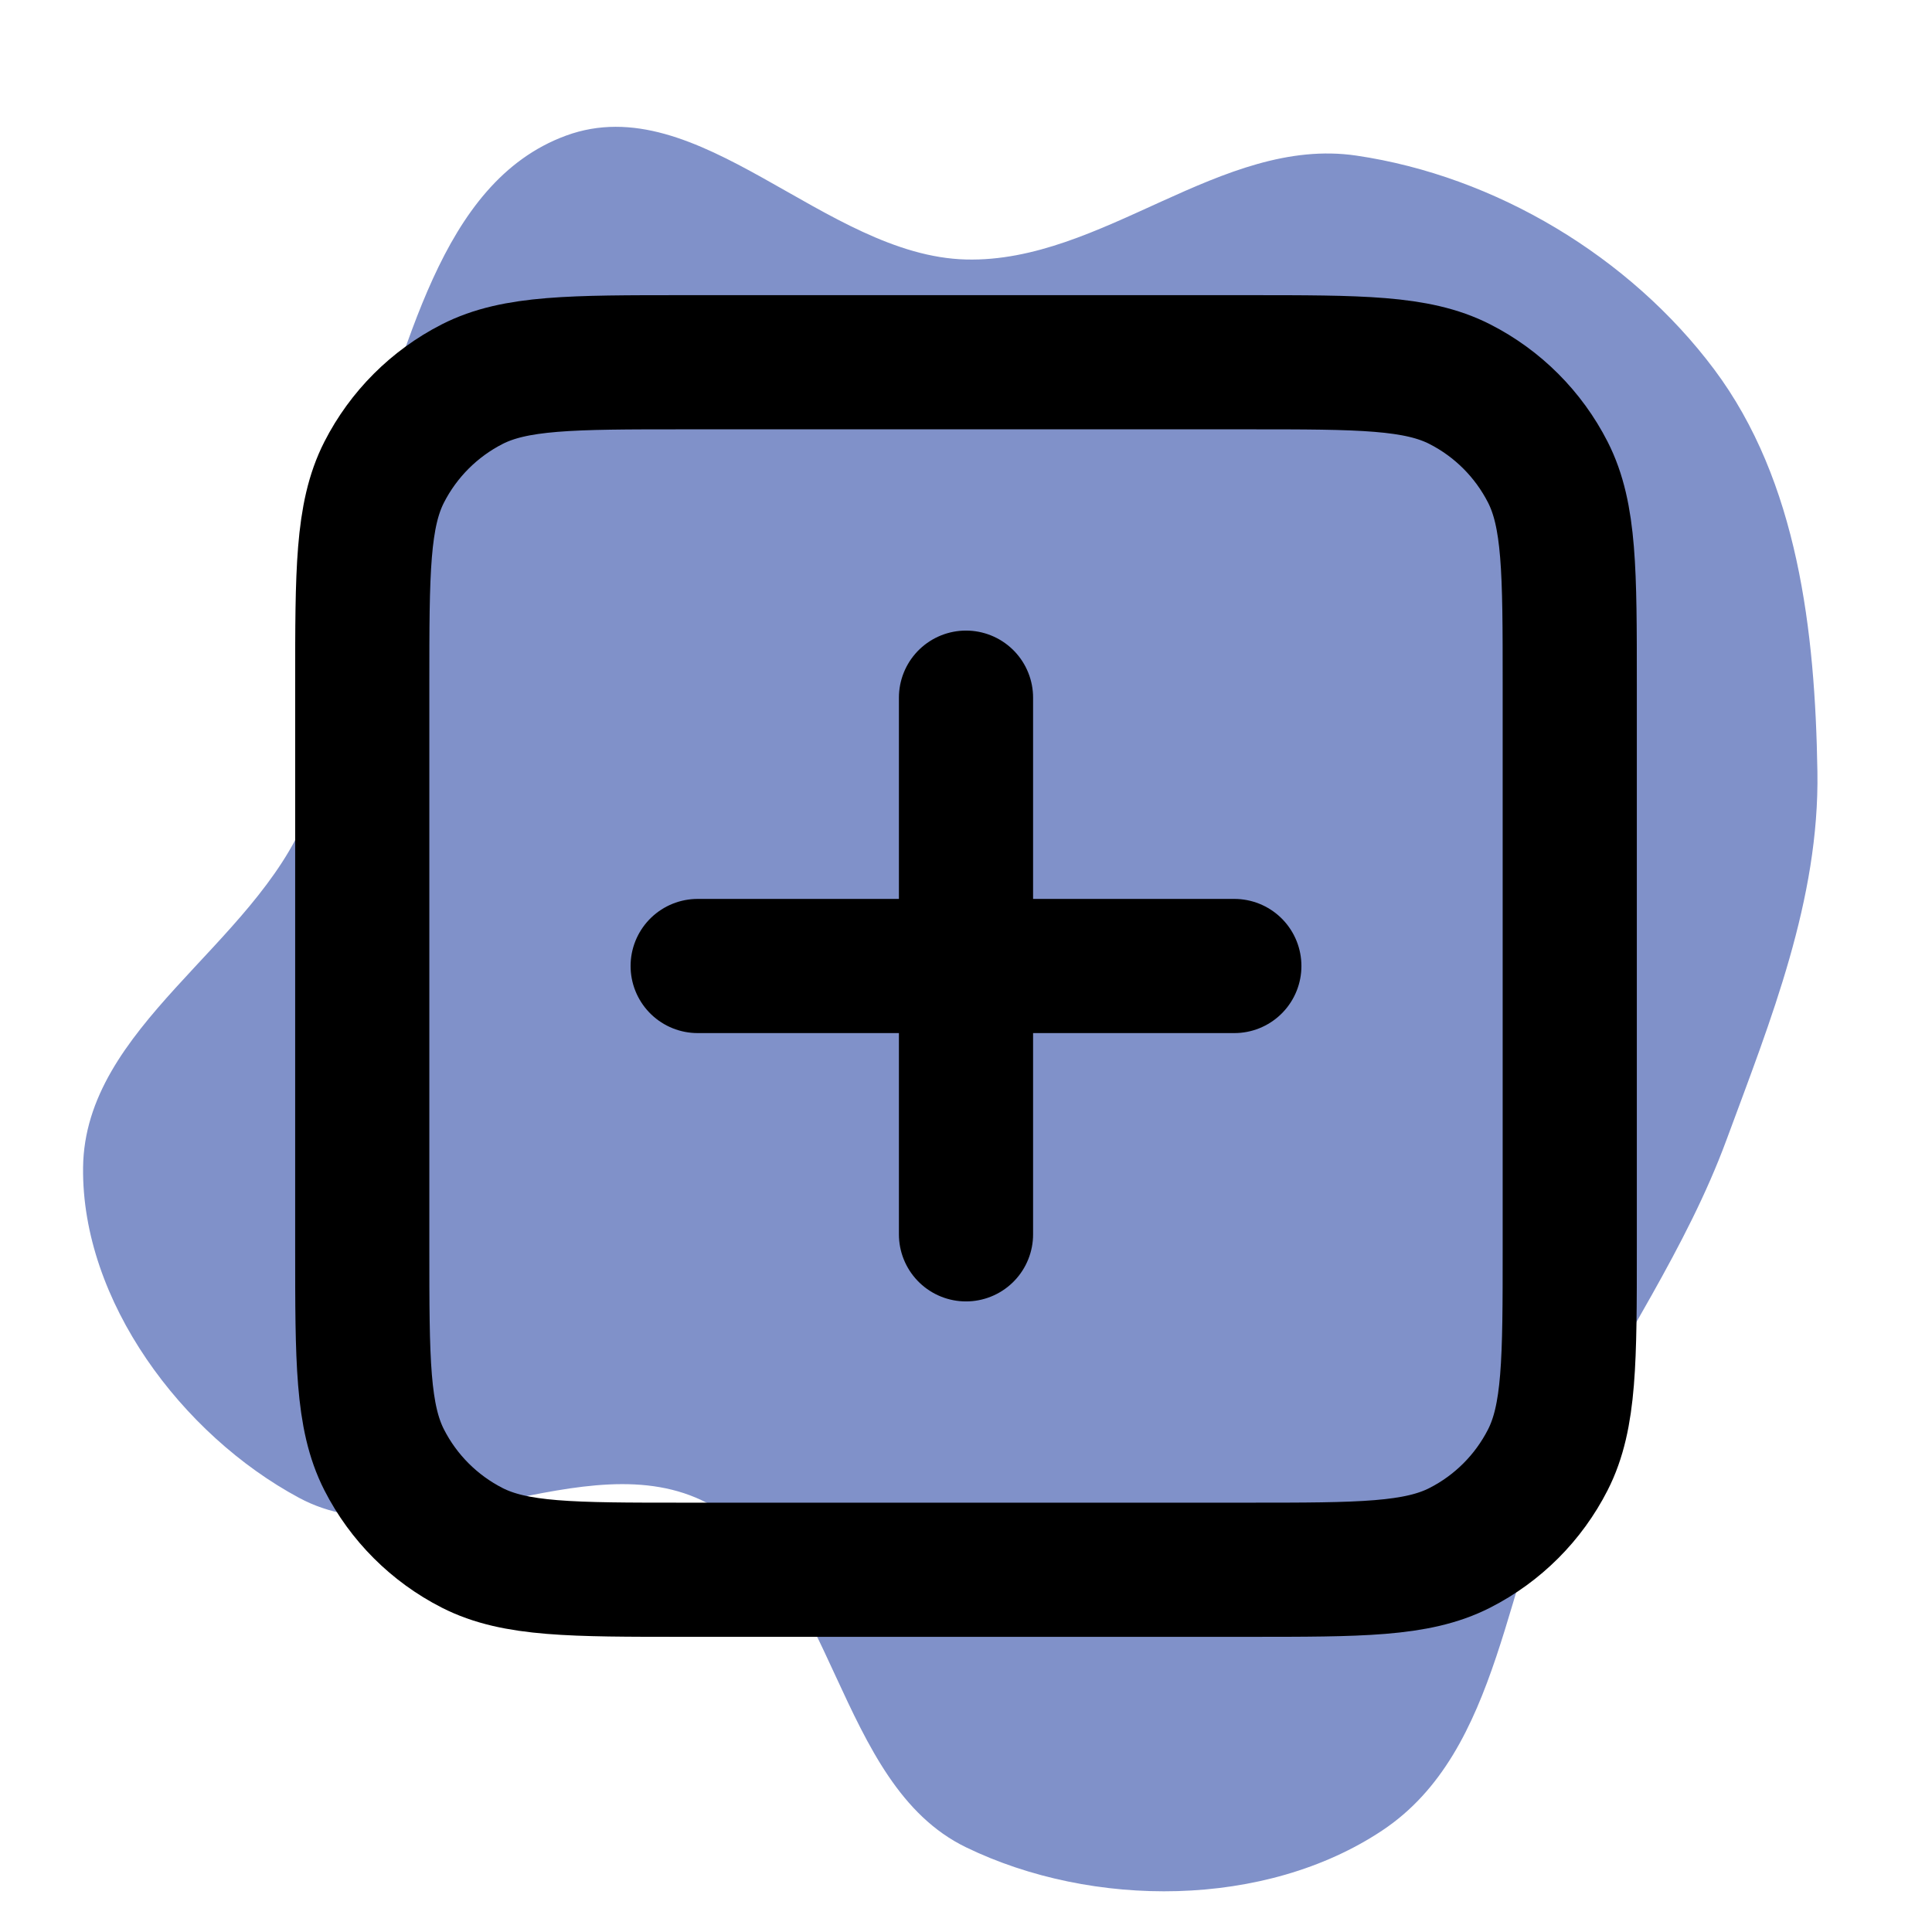
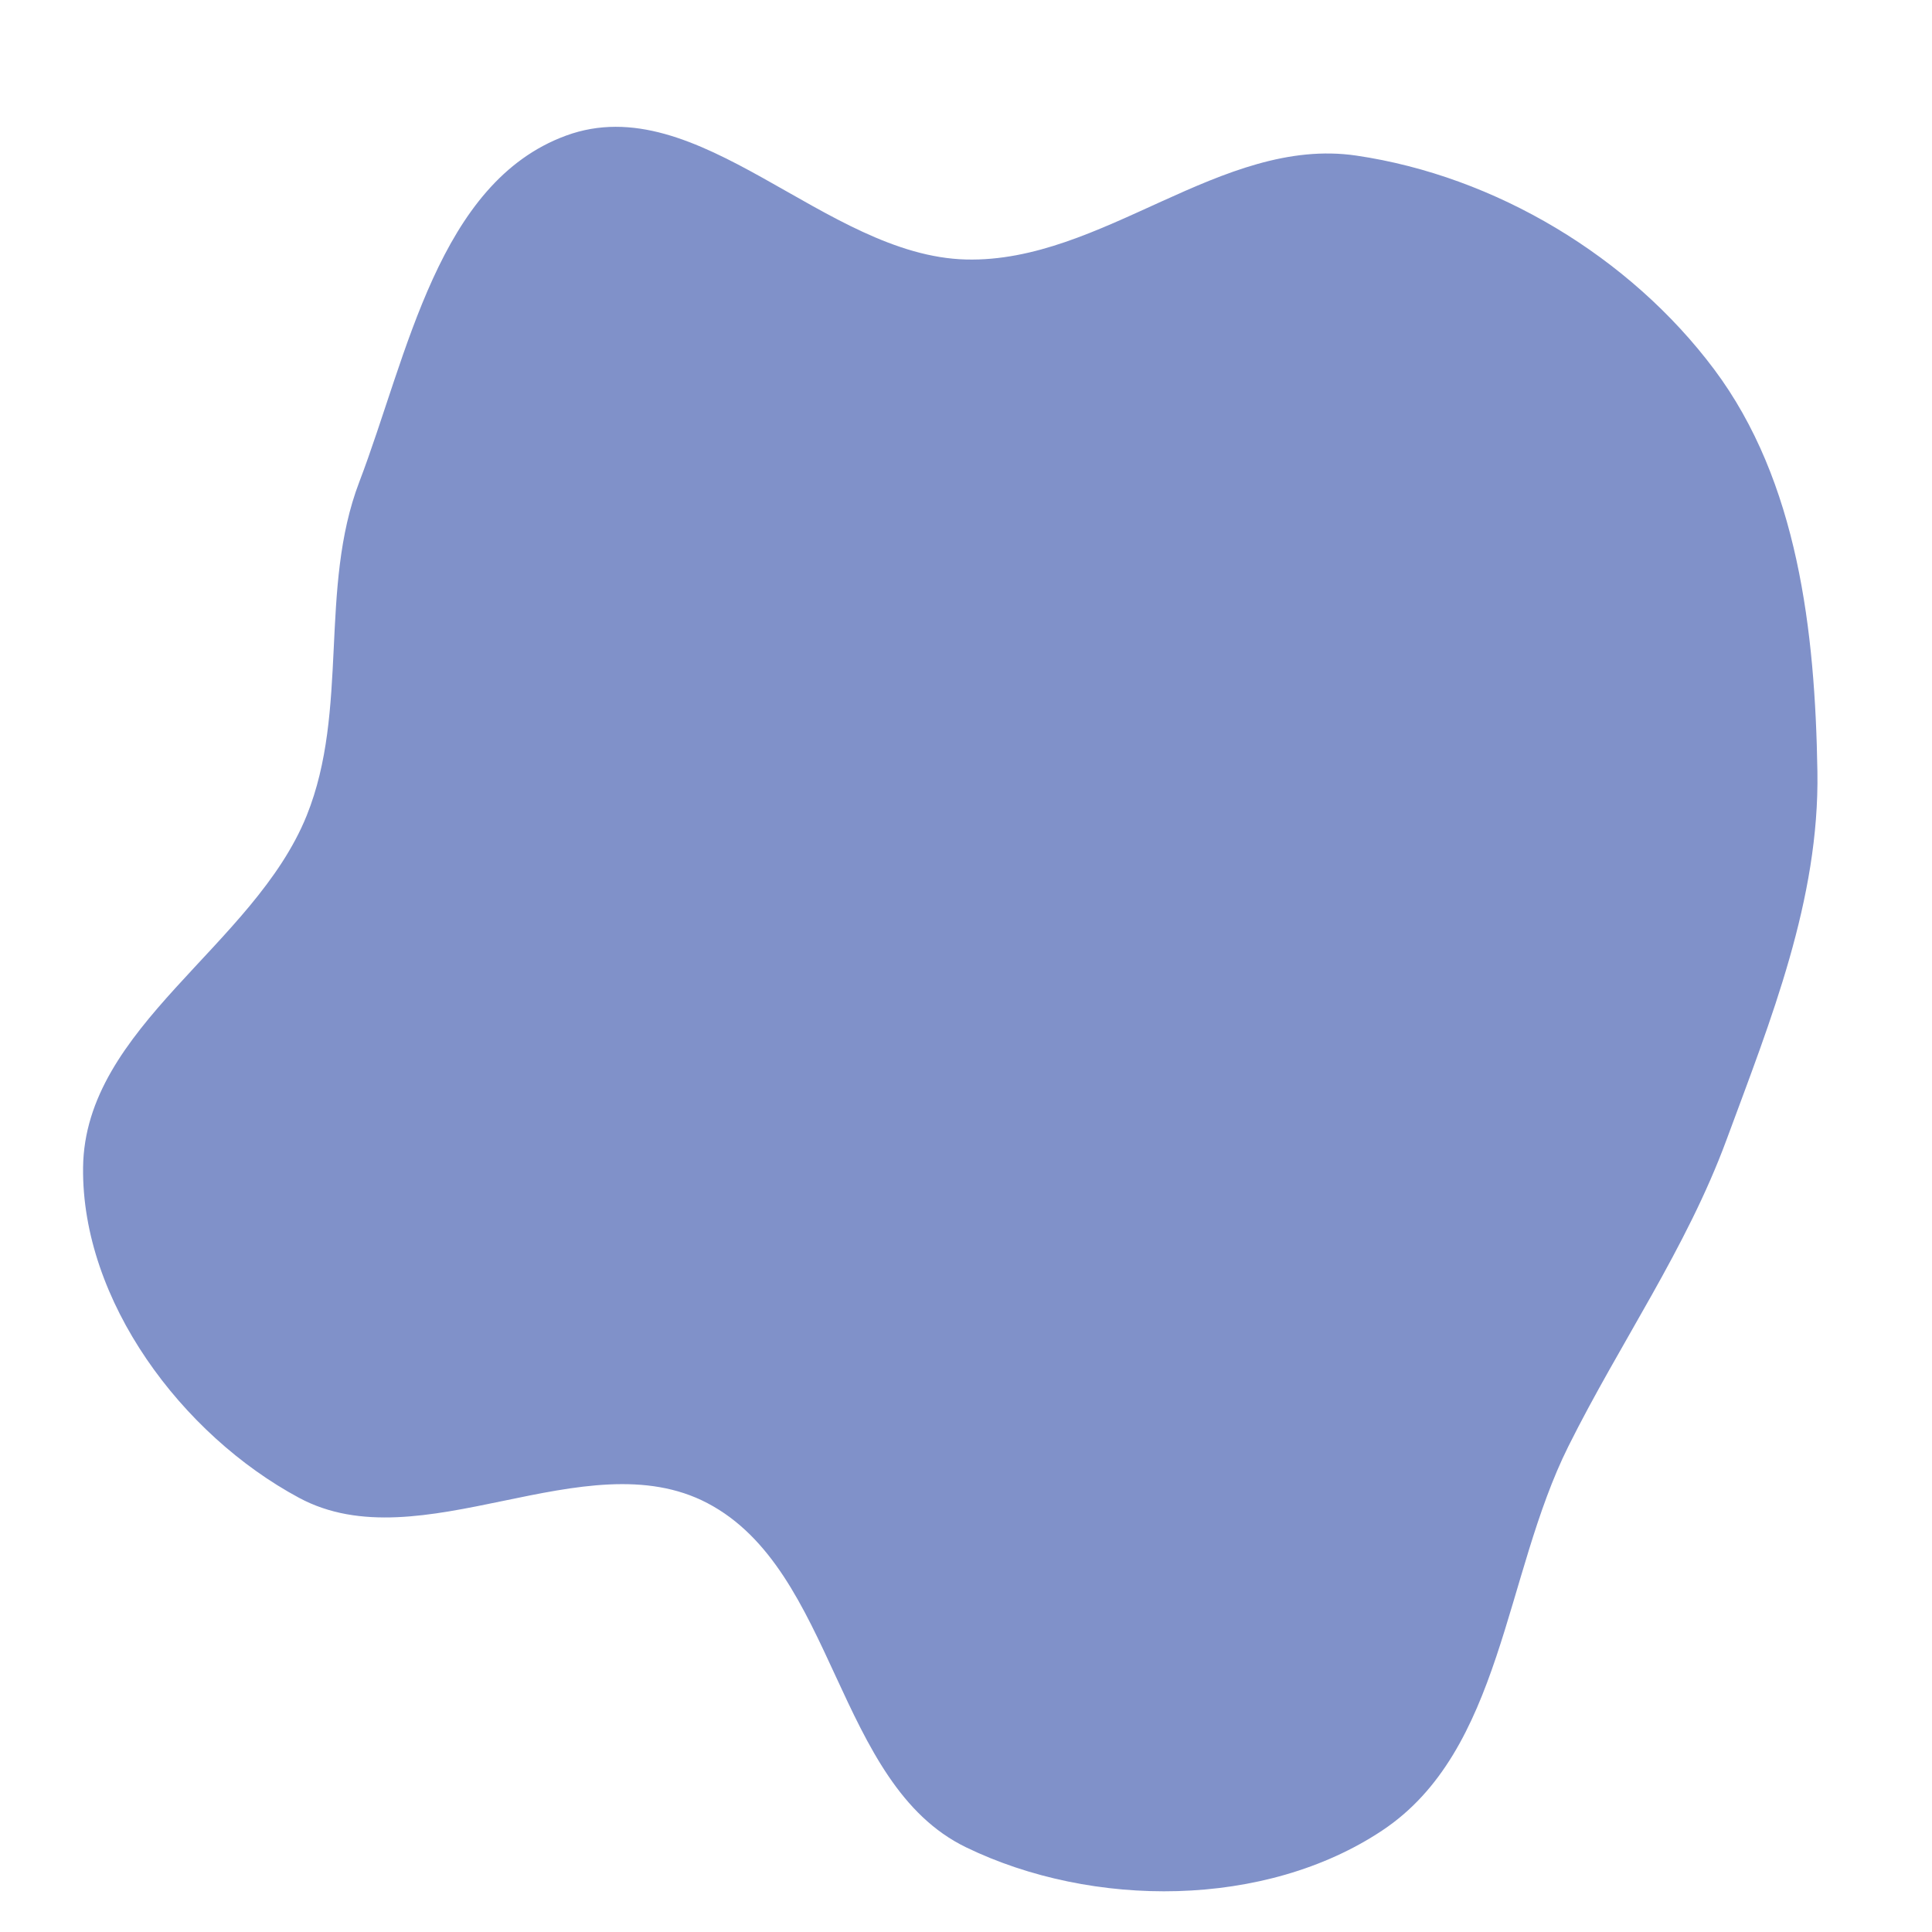
<svg xmlns="http://www.w3.org/2000/svg" width="800px" height="800px" viewBox="-2.4 -2.4 28.80 28.80" fill="none" stroke="#111a26" style="--darkreader-inline-stroke: #d7d3ce;" data-darkreader-inline-stroke="">
  <g id="SVGRepo_bgCarrier" stroke-width="0">
    <path transform="translate(-2.4, -2.4), scale(0.9)" d="M16,30.597C18.096,31.613,20.956,31.609,22.895,30.318C24.882,28.996,24.912,26.092,25.977,23.956C26.838,22.229,27.93,20.686,28.598,18.875C29.332,16.888,30.136,14.9,30.102,12.781C30.064,10.459,29.783,7.977,28.392,6.118C26.995,4.252,24.77,2.916,22.464,2.577C20.23,2.249,18.257,4.355,16,4.298C13.66,4.239,11.574,1.44,9.376,2.246C7.258,3.023,6.754,5.877,5.95,7.985C5.277,9.748,5.785,11.757,5.08,13.508C4.208,15.67,1.402,17.006,1.376,19.338C1.351,21.545,3.01,23.765,4.954,24.809C6.964,25.89,9.694,23.836,11.716,24.896C13.848,26.013,13.834,29.546,16,30.597" fill="#8091c9" strokewidth="0" />
  </g>
  <g id="SVGRepo_tracerCarrier" stroke-linecap="round" stroke-linejoin="round" />
  <g id="SVGRepo_iconCarrier">
-     <path d="M12 8V16M8 12H16M7.8 21H16.2C17.88 21 18.72 21 19.362 20.673C19.927 20.385 20.385 19.927 20.673 19.362C21 18.72 21 17.88 21 16.2V7.8C21 6.12 21 5.28 20.673 4.638C20.385 4.074 19.927 3.615 19.362 3.327C18.72 3 17.88 3 16.2 3H7.8C6.12 3 5.28 3 4.638 3.327C4.074 3.615 3.615 4.074 3.327 4.638C3 5.28 3 6.12 3 7.8V16.2C3 17.88 3 18.72 3.327 19.362C3.615 19.927 4.074 20.385 4.638 20.673C5.28 21 6.12 21 7.8 21Z" stroke="#000000" stroke-width="2" stroke-linecap="round" stroke-linejoin="round" data-darkreader-inline-stroke="" style="--darkreader-inline-stroke: #e8e6e3;" />
-   </g>
+     </g>
</svg>